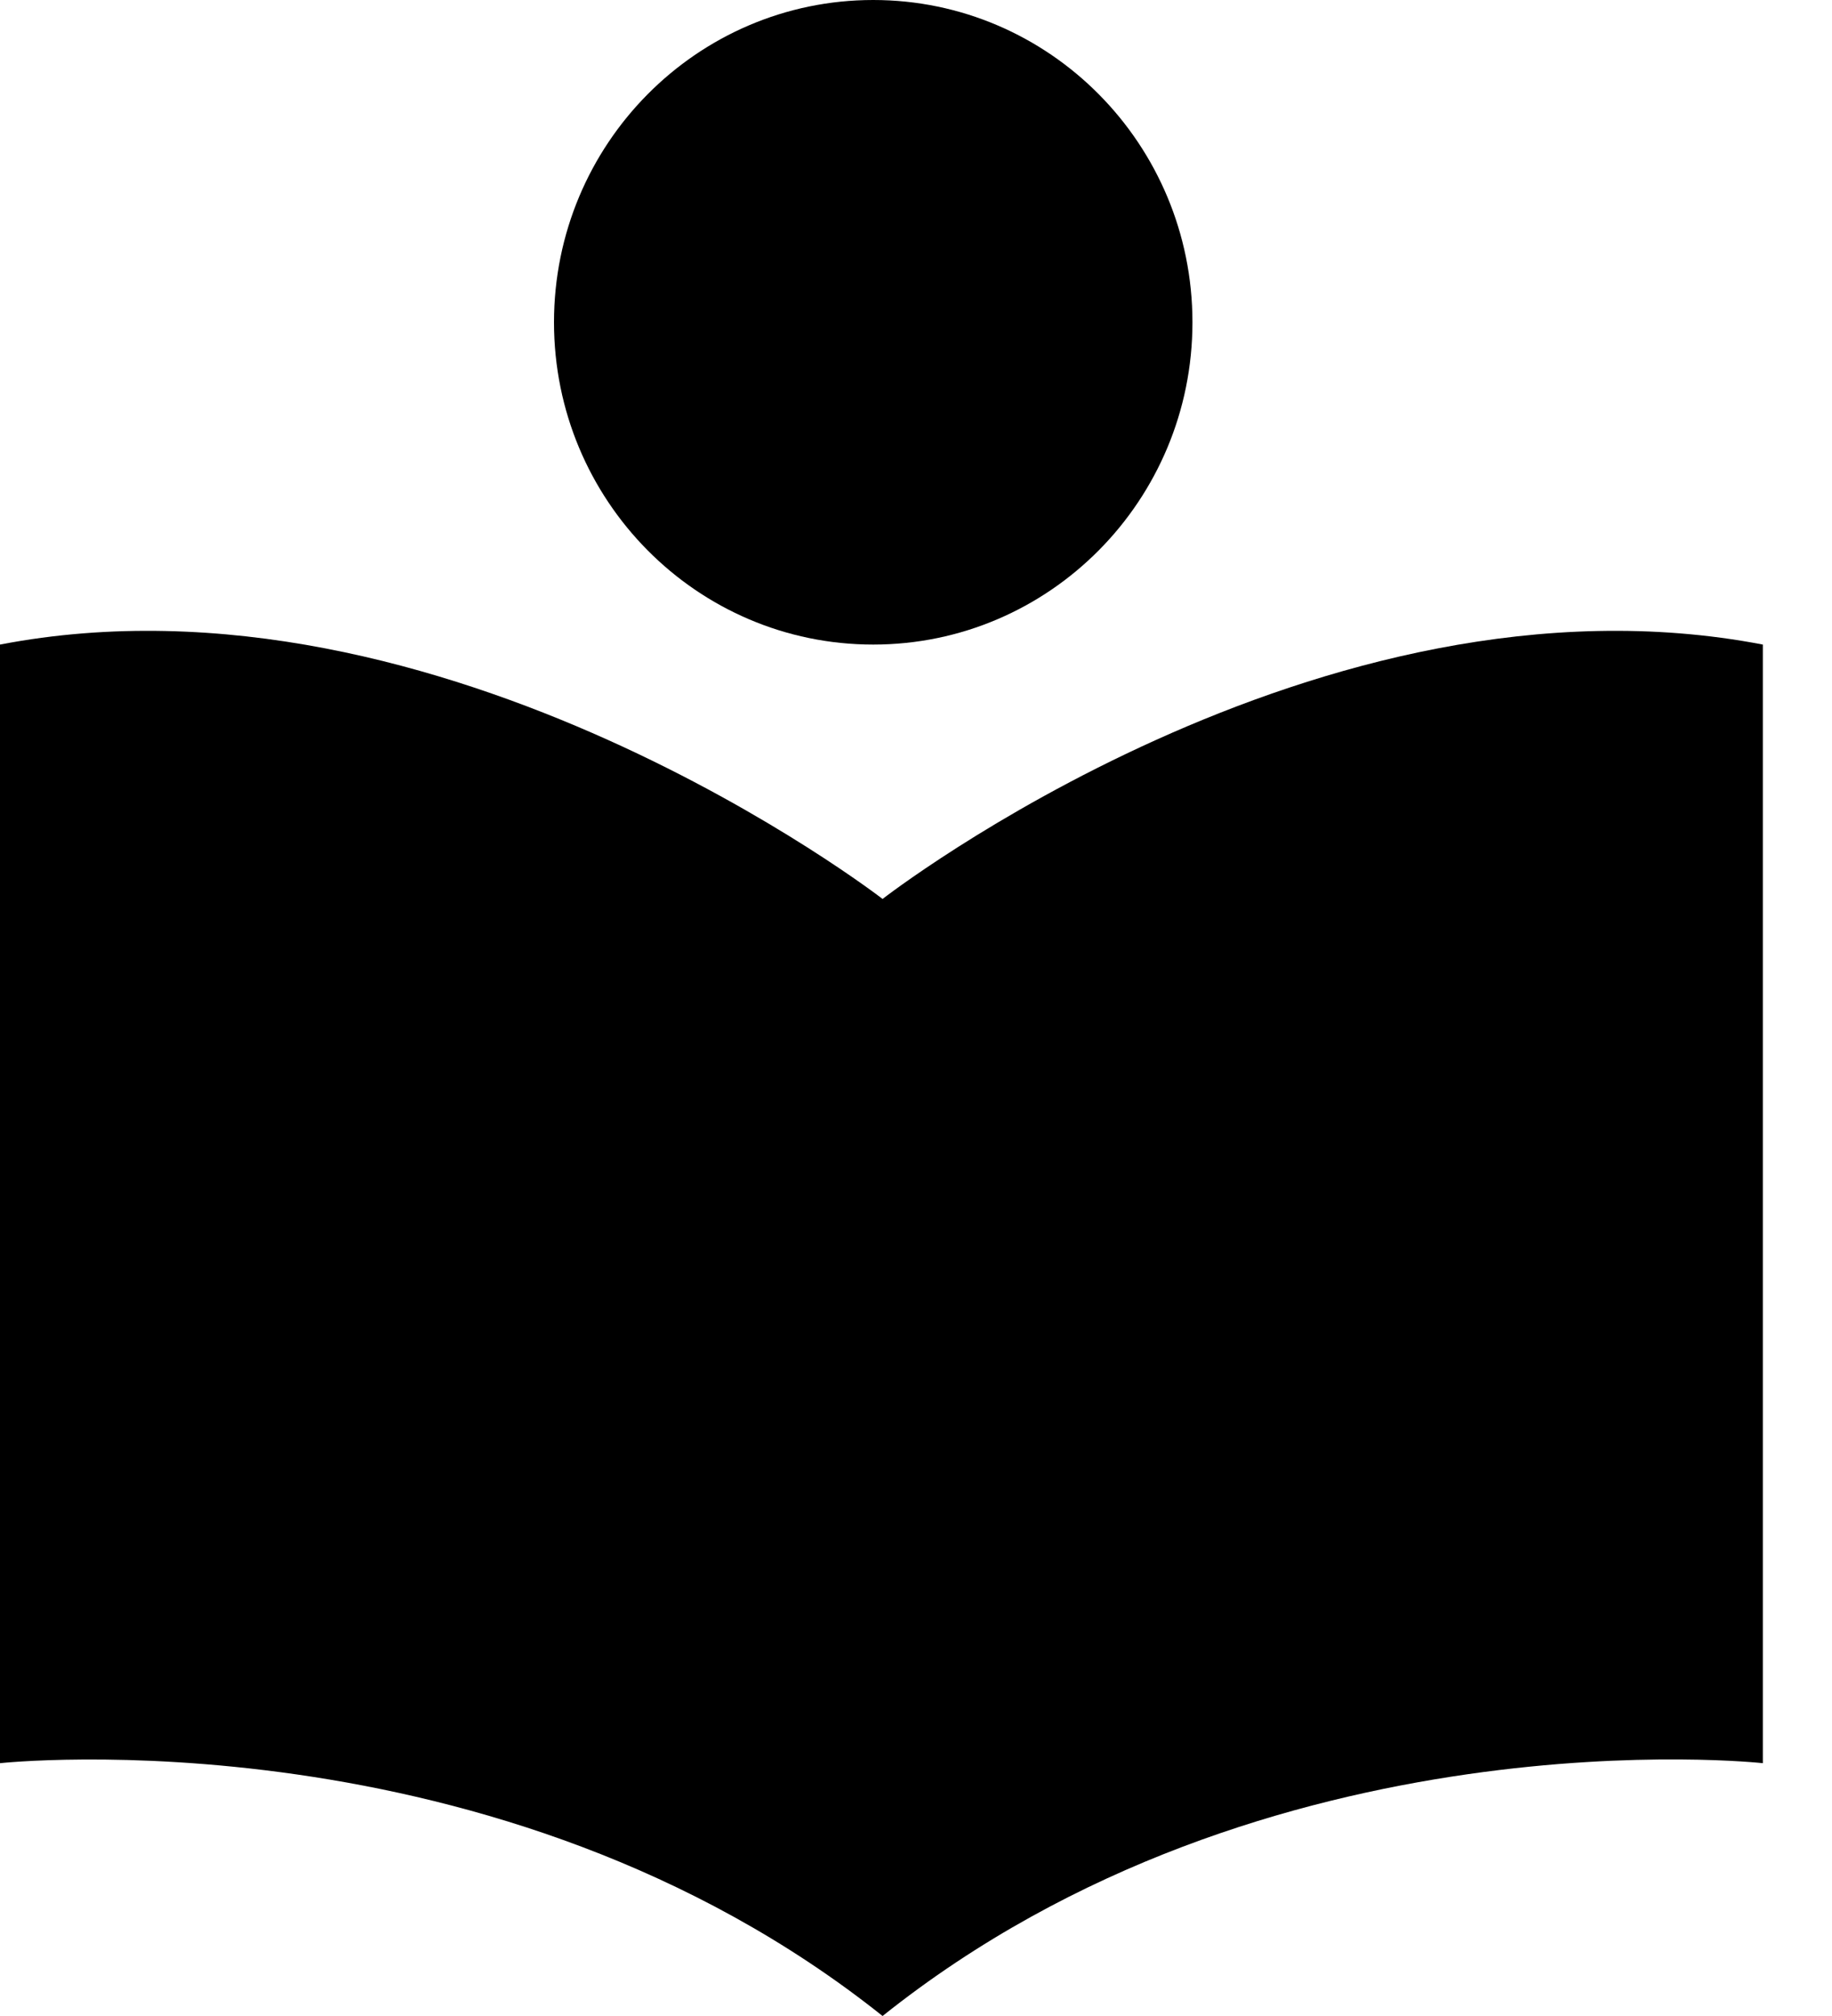
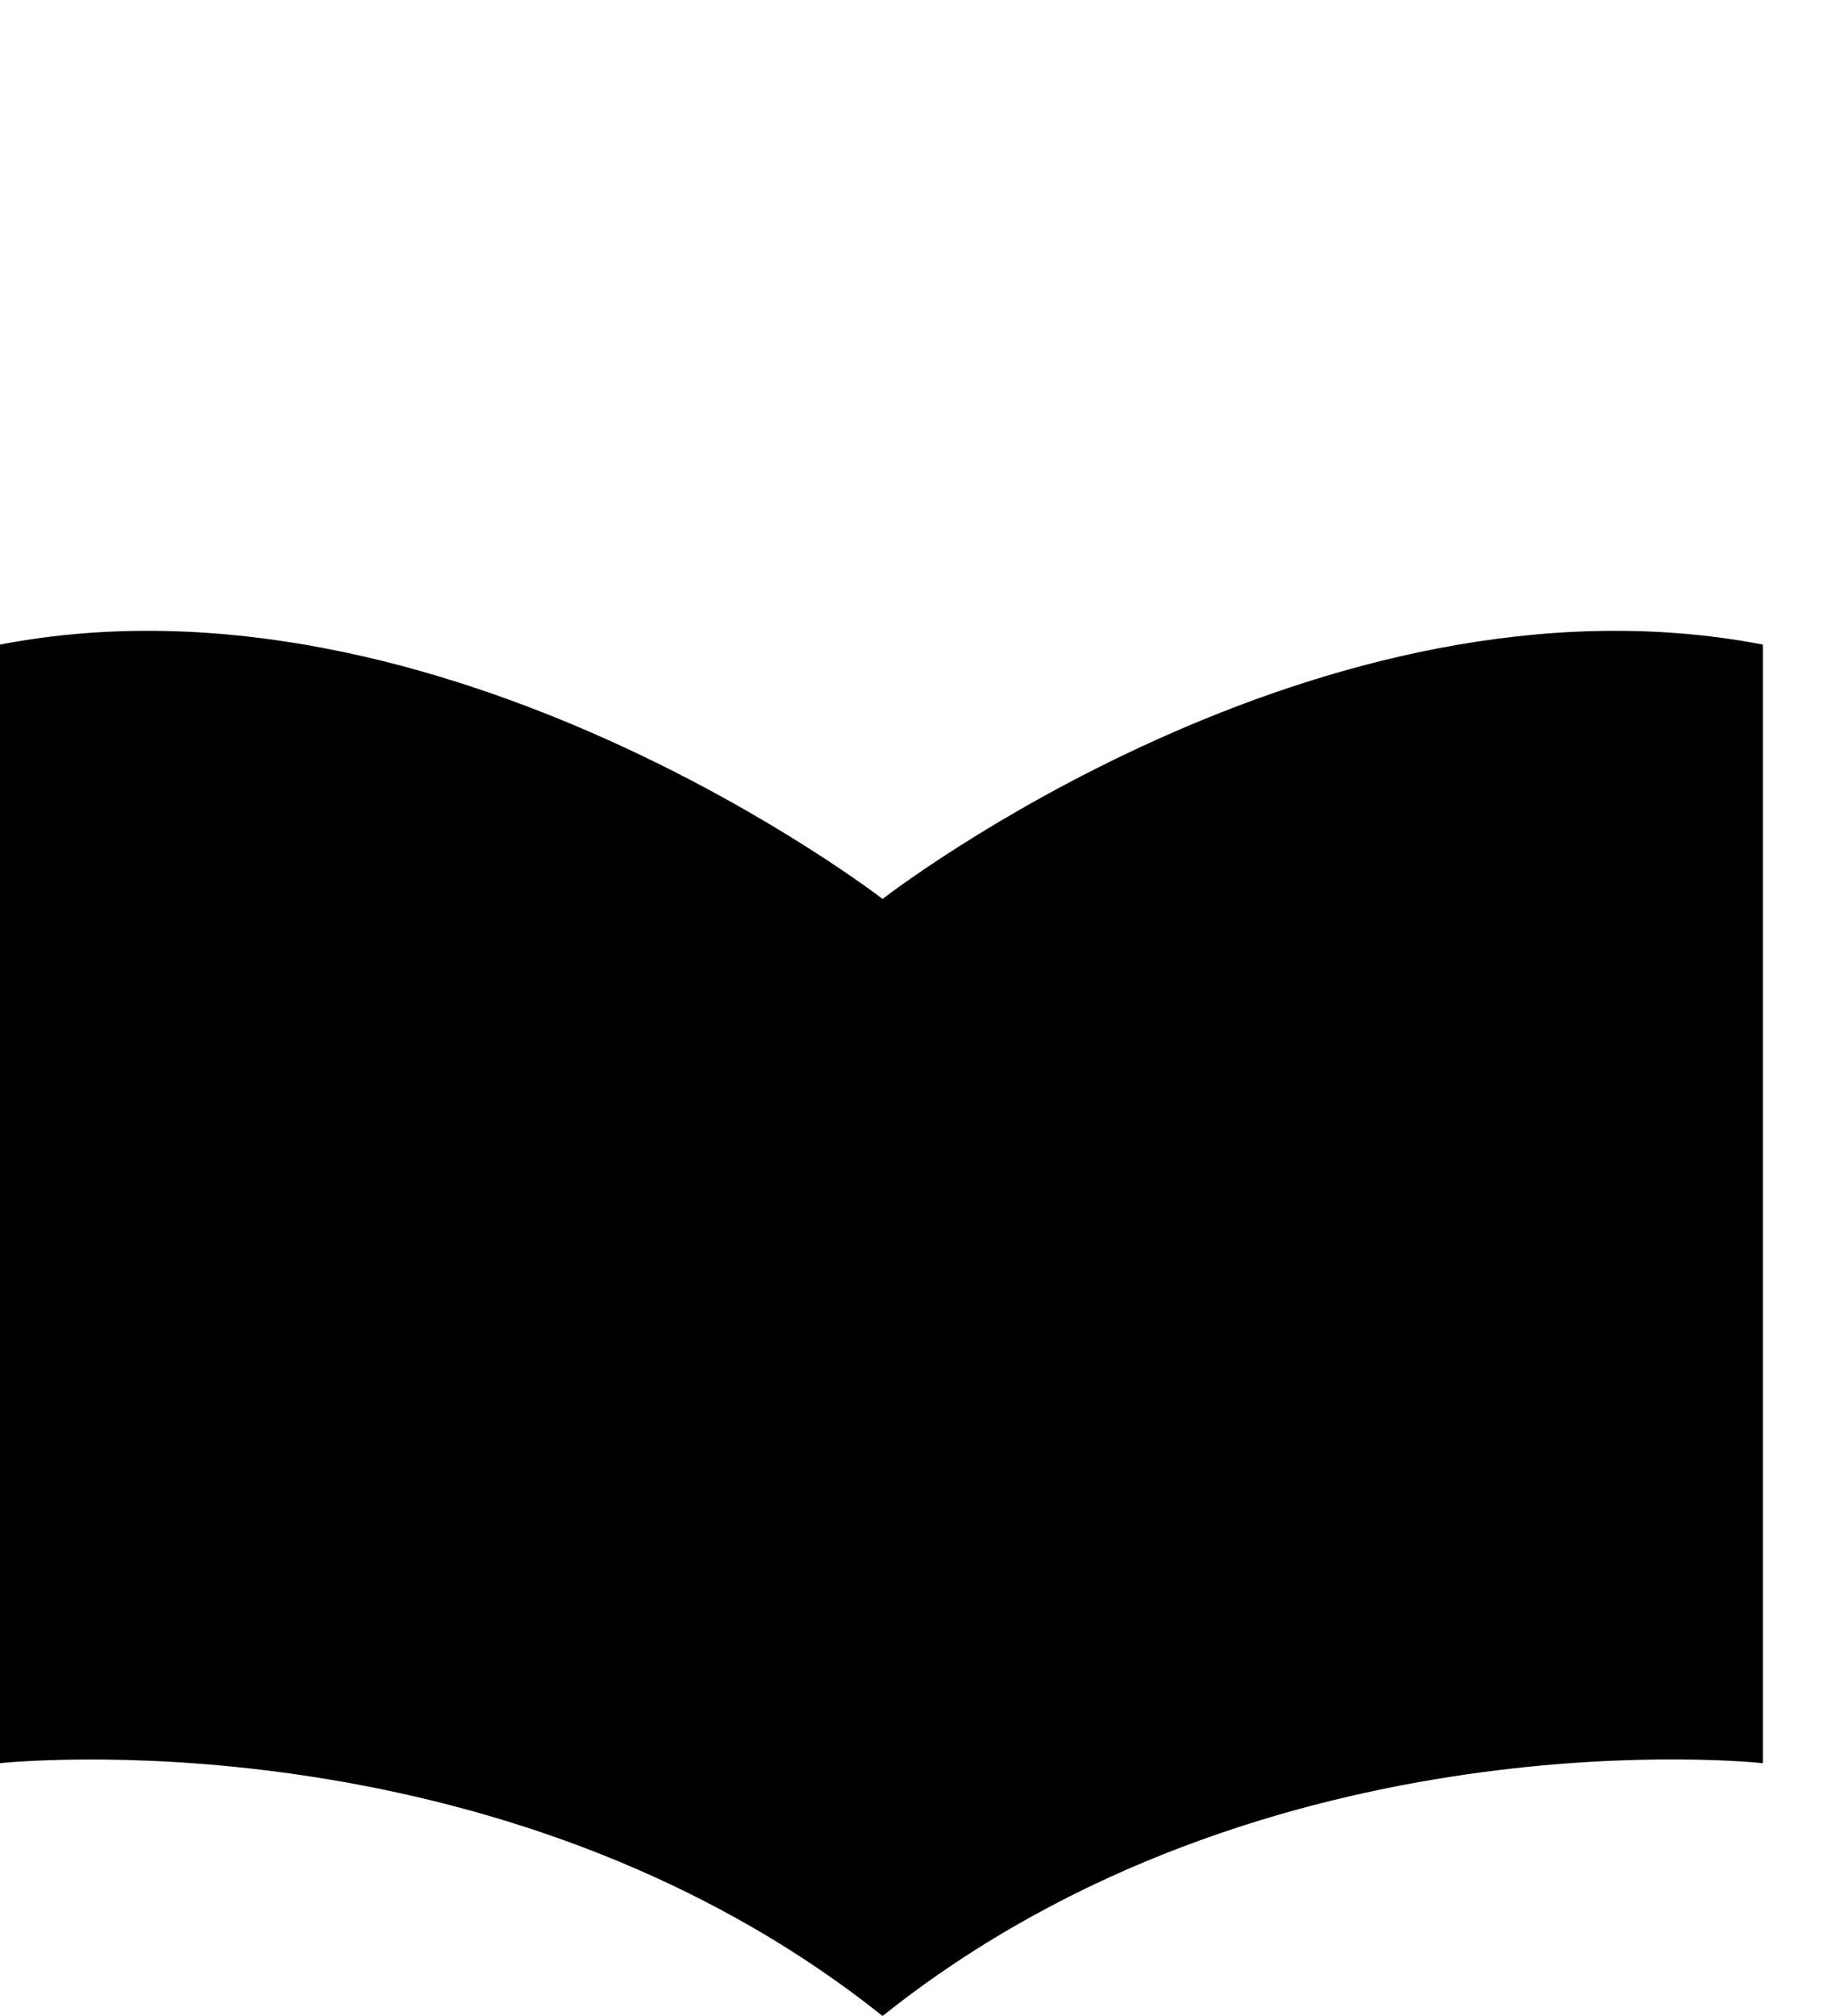
<svg xmlns="http://www.w3.org/2000/svg" version="1.1" viewBox="0 0 20 22">
-   <path d="M9.533 7.034C11.457 7.034 13.018 5.46 13.018 3.517C13.018 1.575 11.457 0 9.533 0C7.608 0 6.048 1.575 6.048 3.517C6.048 5.46 7.608 7.034 9.533 7.034Z" fill="#000000" />
  <path d="M9.635 9.81C9.635 9.81 4.842 6.103 0 7.034V19.241C0 19.241 5.433 18.65 9.635 22C13.838 18.645 19.245 19.241 19.245 19.241V7.034C14.403 6.103 9.635 9.81 9.635 9.81Z" fill="#000000" />
</svg>